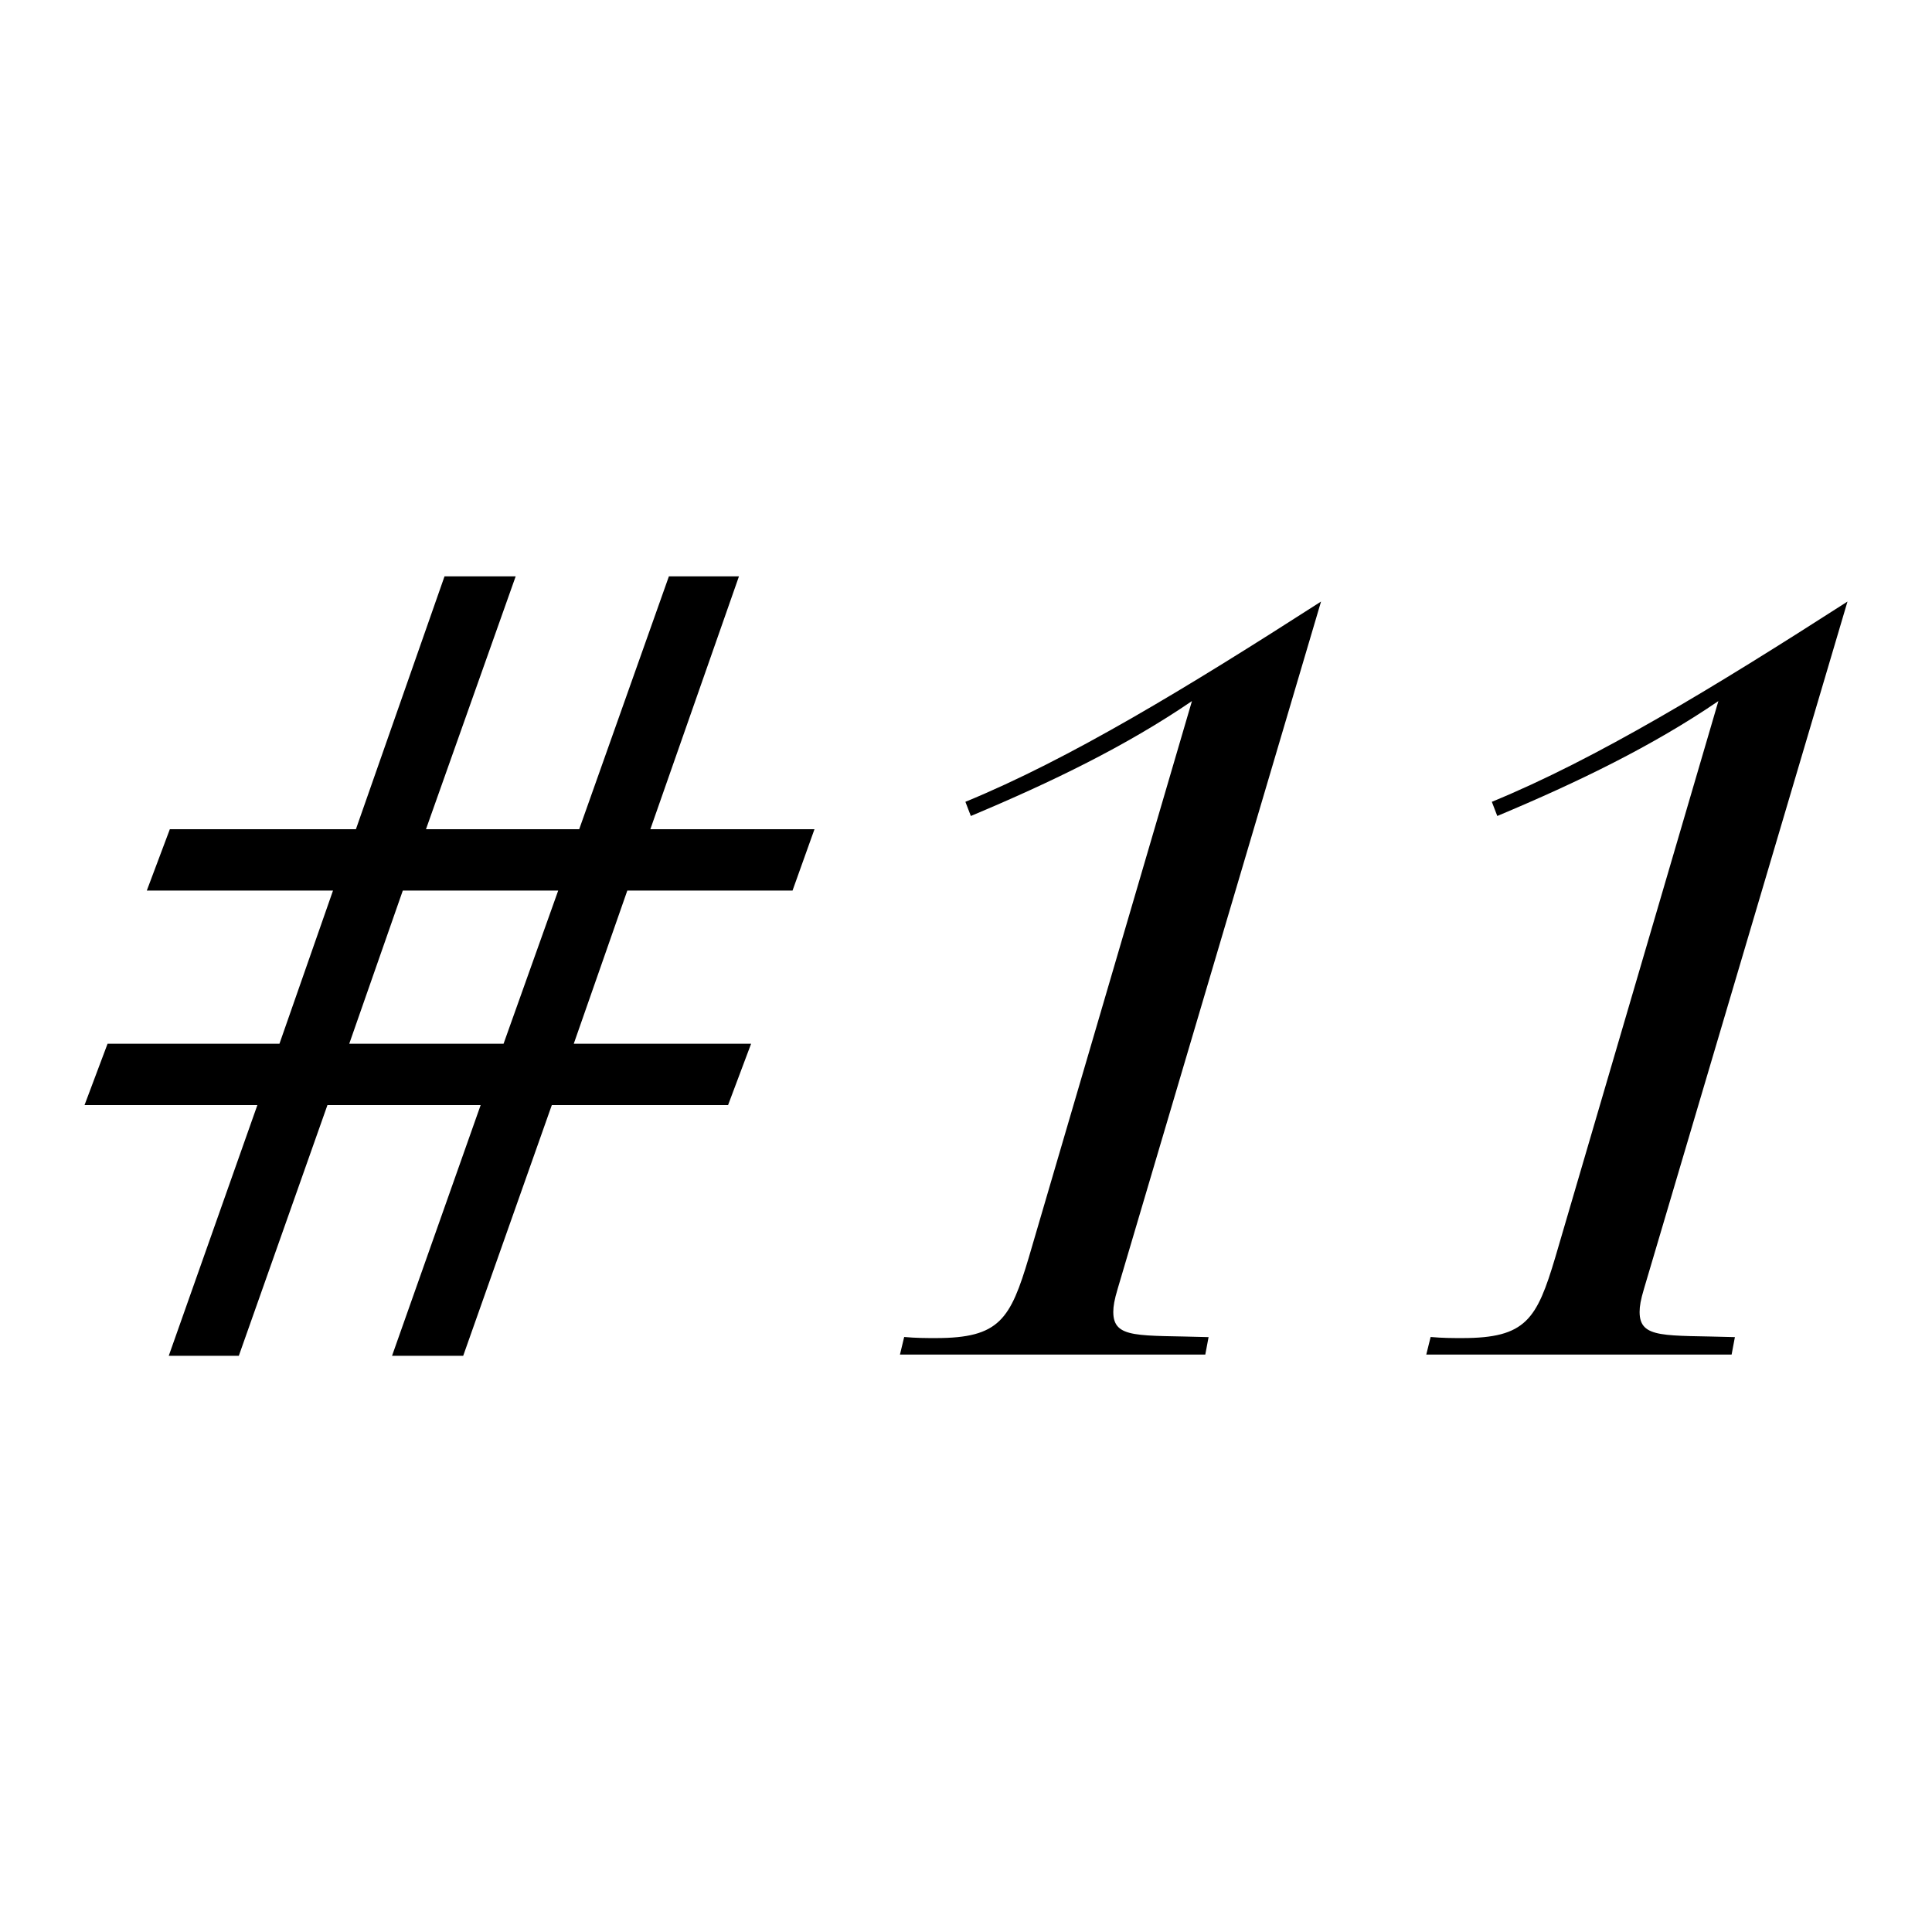
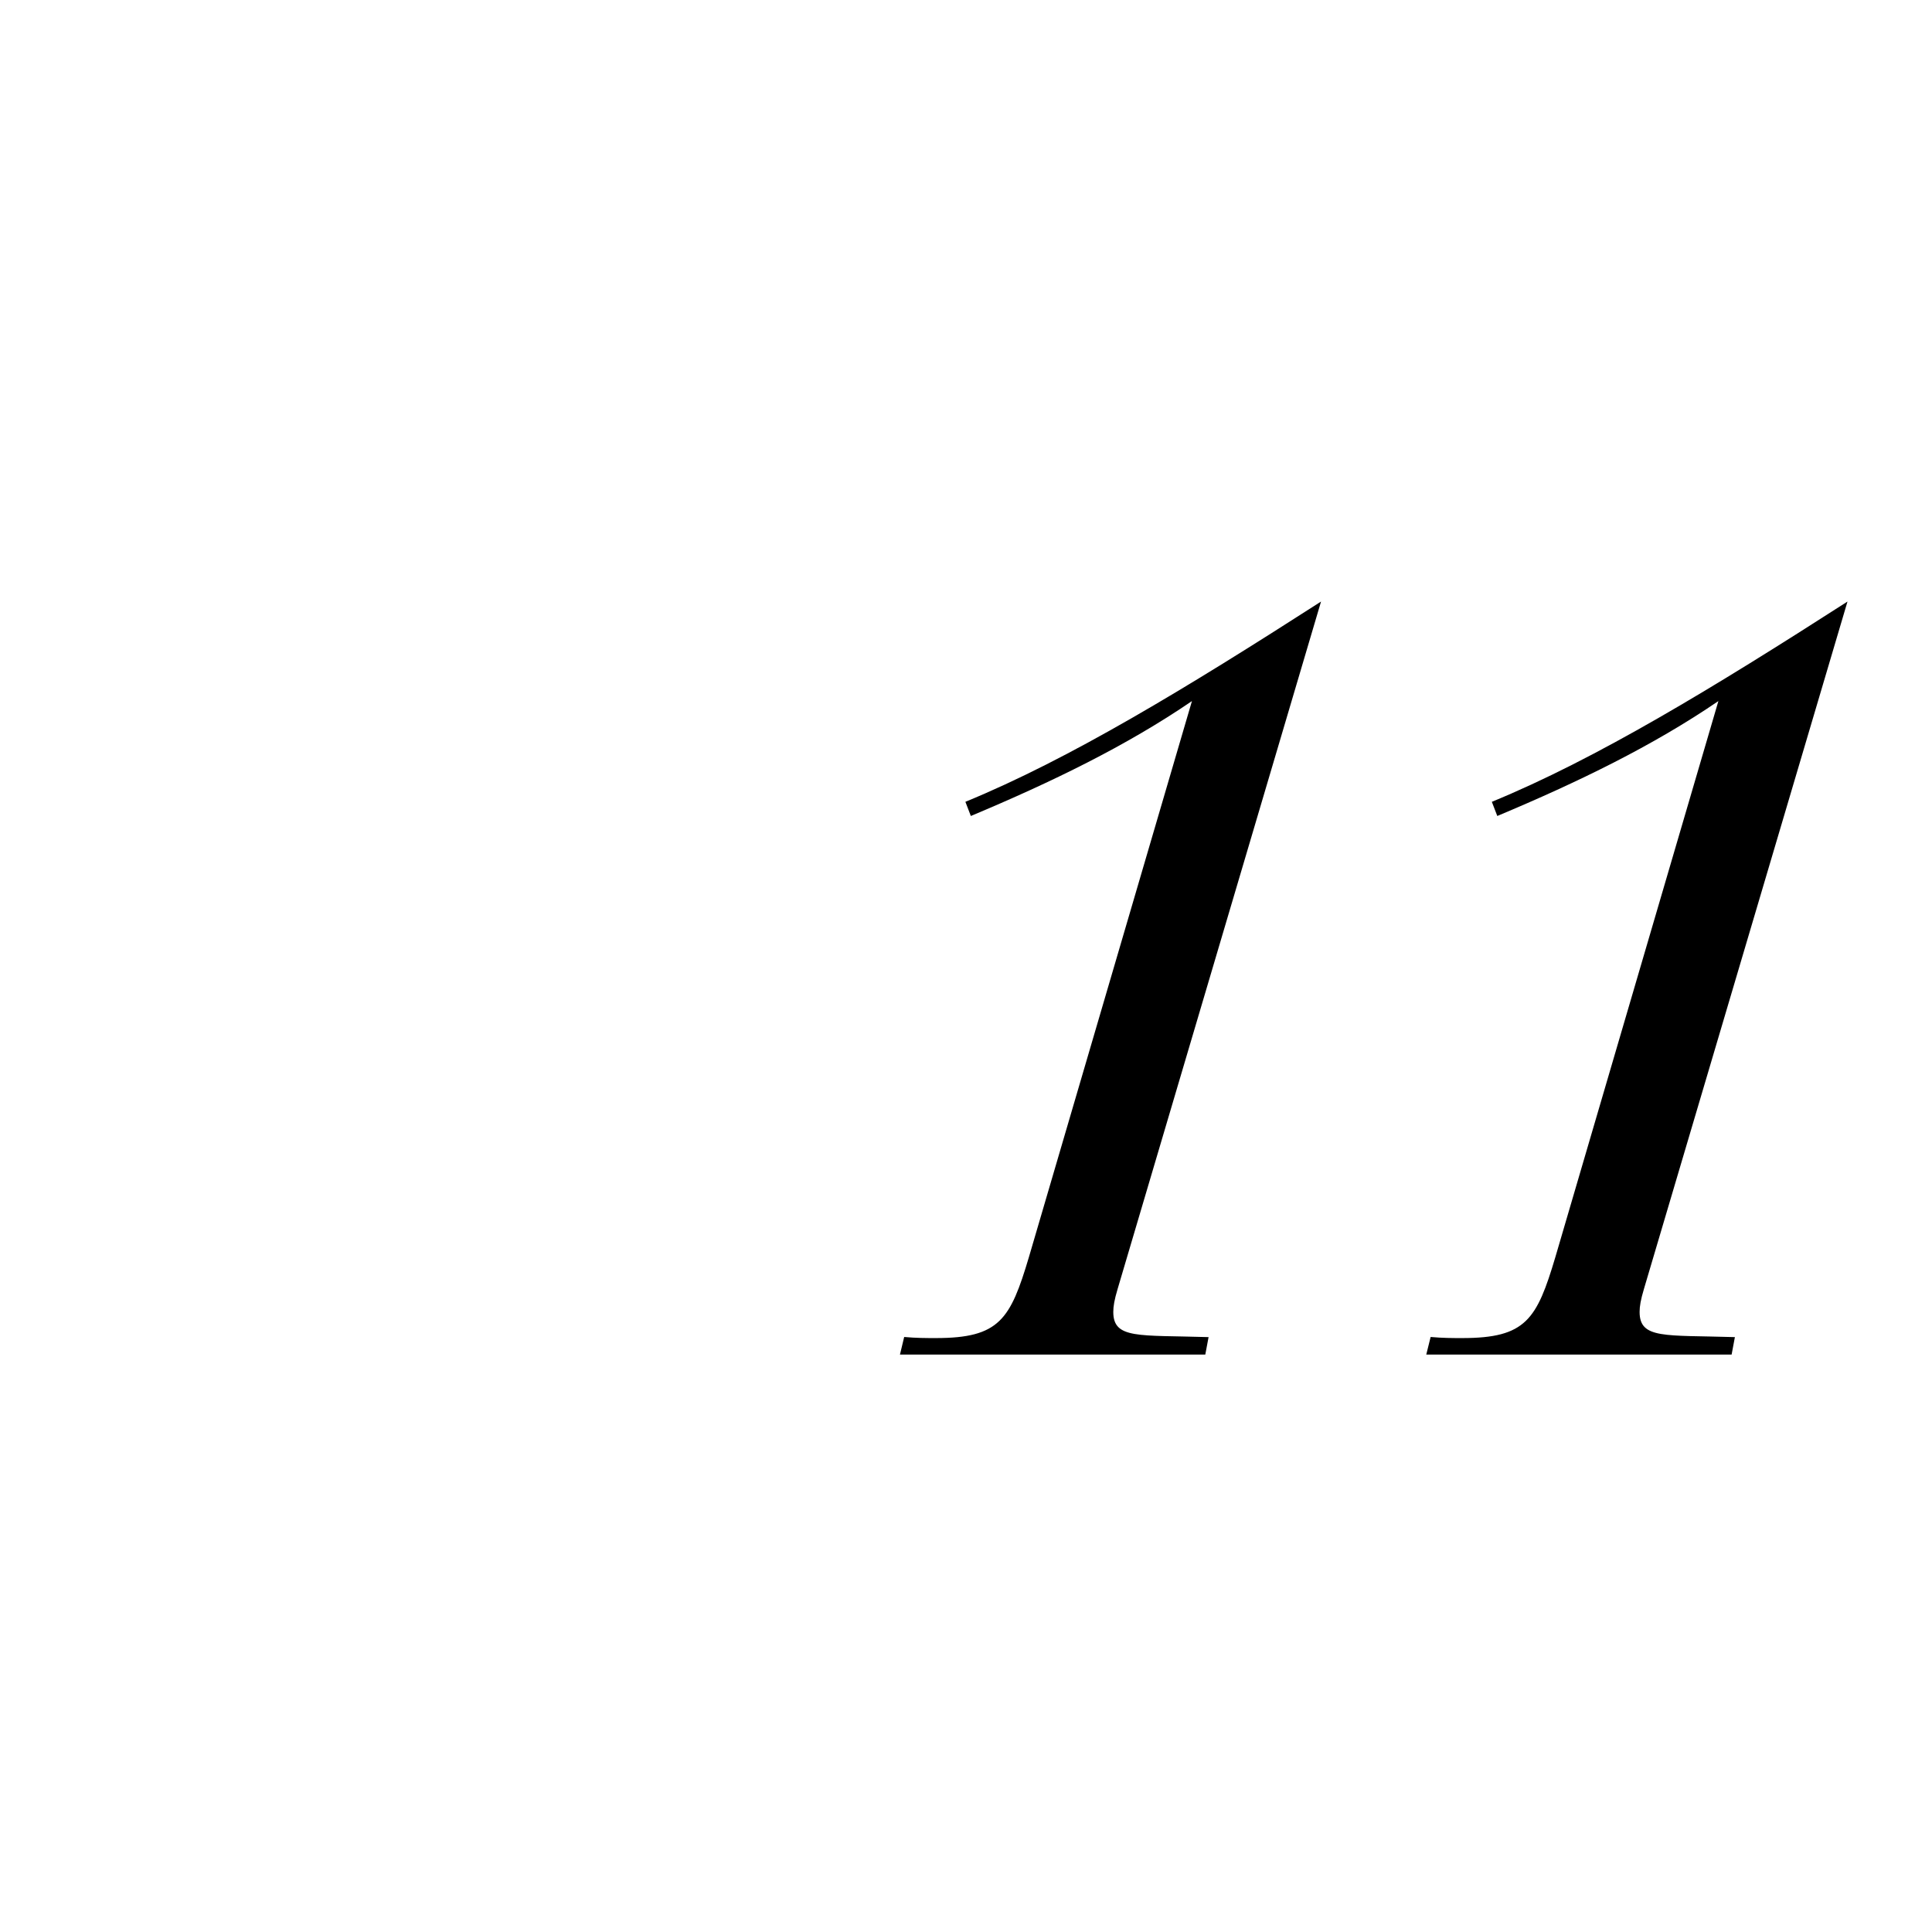
<svg xmlns="http://www.w3.org/2000/svg" version="1.1" id="Ebene_1" x="0px" y="0px" viewBox="0 0 141.73 141.73" style="enable-background:new 0 0 141.73 141.73;" xml:space="preserve">
  <g>
-     <path d="M37.83,42.28l-6.58,18.55h11.24l6.58-18.55h5.14l-6.5,18.55h12.04l-1.61,4.5H46.02l-3.93,11.24h13.01l-1.69,4.5H40.48   l-6.5,18.39h-5.22l6.5-18.39H24.02l-6.5,18.39h-5.14l6.5-18.39H6.2l1.69-4.5h12.61l3.93-11.24H10.77l1.69-4.5h13.65l6.5-18.55   H37.83z M25.62,76.57h11.32l4.01-11.24h-11.4L25.62,76.57z" />
    <path d="M66.33,98.08c0.88,0.08,1.61,0.08,2.33,0.08c4.66,0,5.46-1.37,6.82-5.94l11.96-40.79c-4.82,3.29-10.28,5.94-16.22,8.43   l-0.4-1.04c7.63-3.13,16.22-8.35,26.09-14.69L81.99,94.55c-0.24,0.8-0.32,1.28-0.32,1.69c0,2.01,1.85,1.69,6.99,1.85l-0.24,1.28   h-22.4L66.33,98.08z" />
    <path d="M104.95,98.08c0.88,0.08,1.61,0.08,2.33,0.08c4.66,0,5.46-1.37,6.82-5.94l11.96-40.79c-4.82,3.29-10.28,5.94-16.22,8.43   l-0.4-1.04c7.63-3.13,16.22-8.35,26.09-14.69L120.6,94.55c-0.24,0.8-0.32,1.28-0.32,1.69c0,2.01,1.85,1.69,6.99,1.85l-0.24,1.28   h-22.4L104.95,98.08z" />
  </g>
</svg>